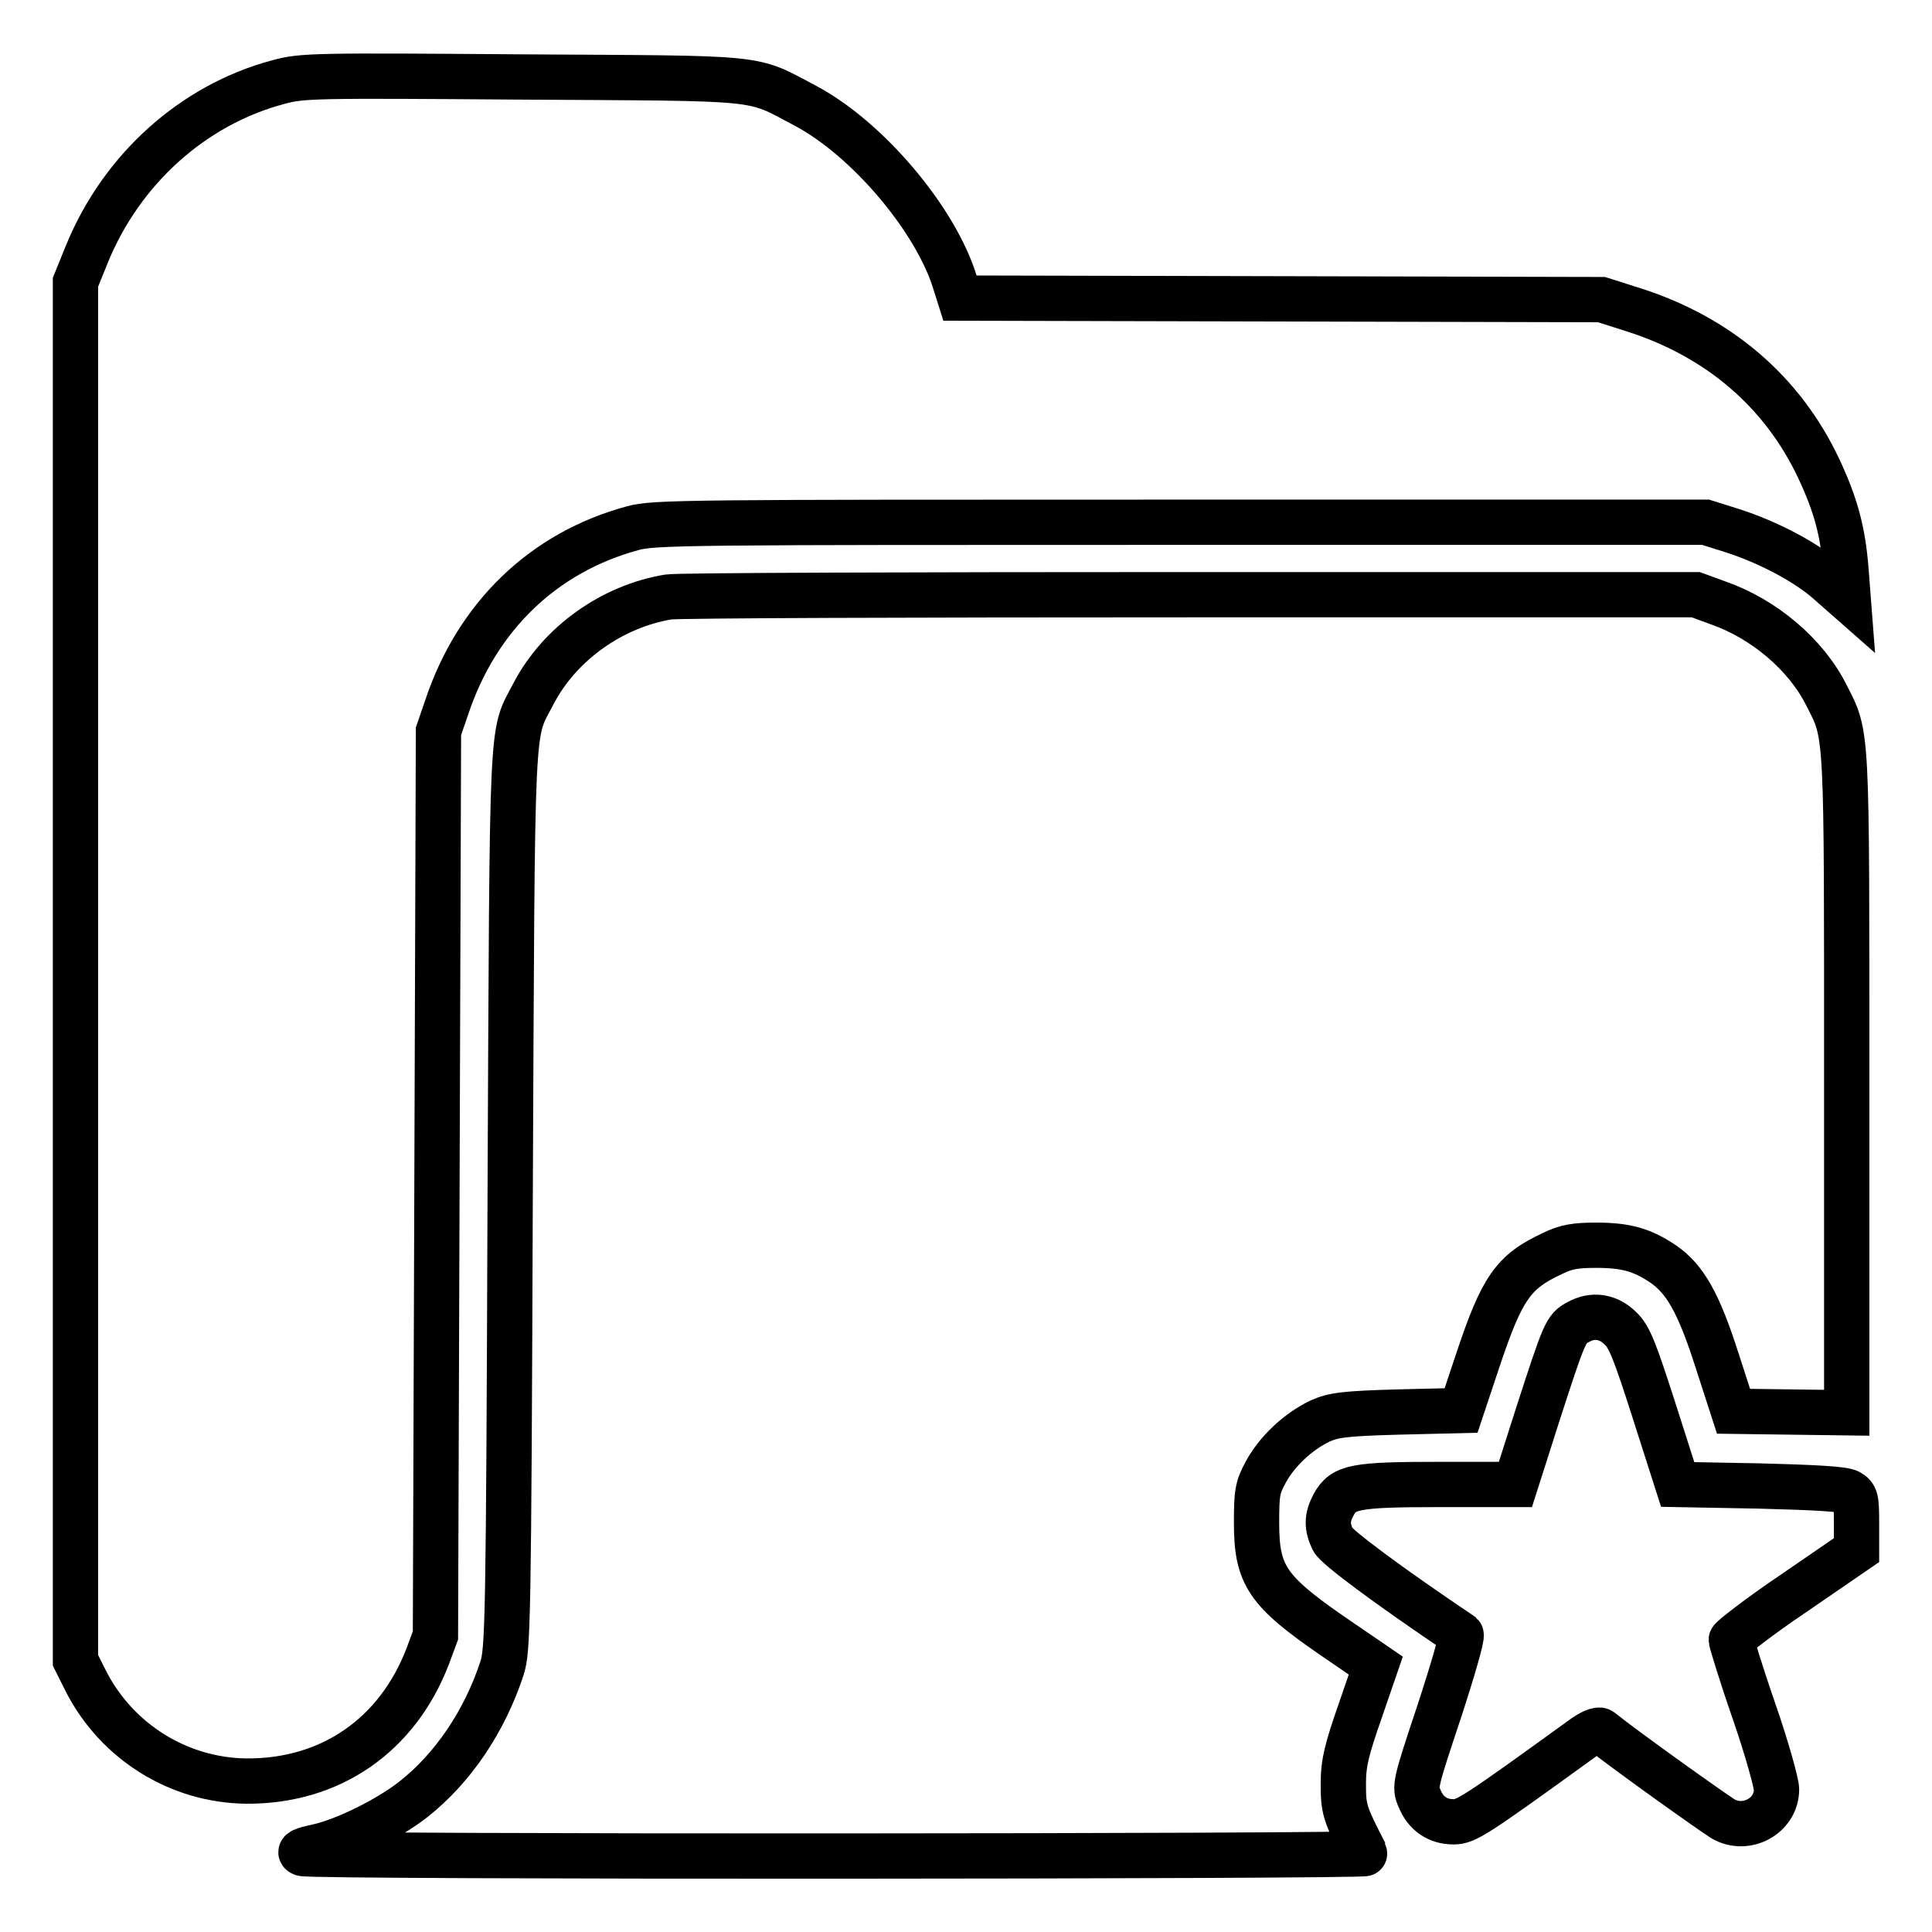
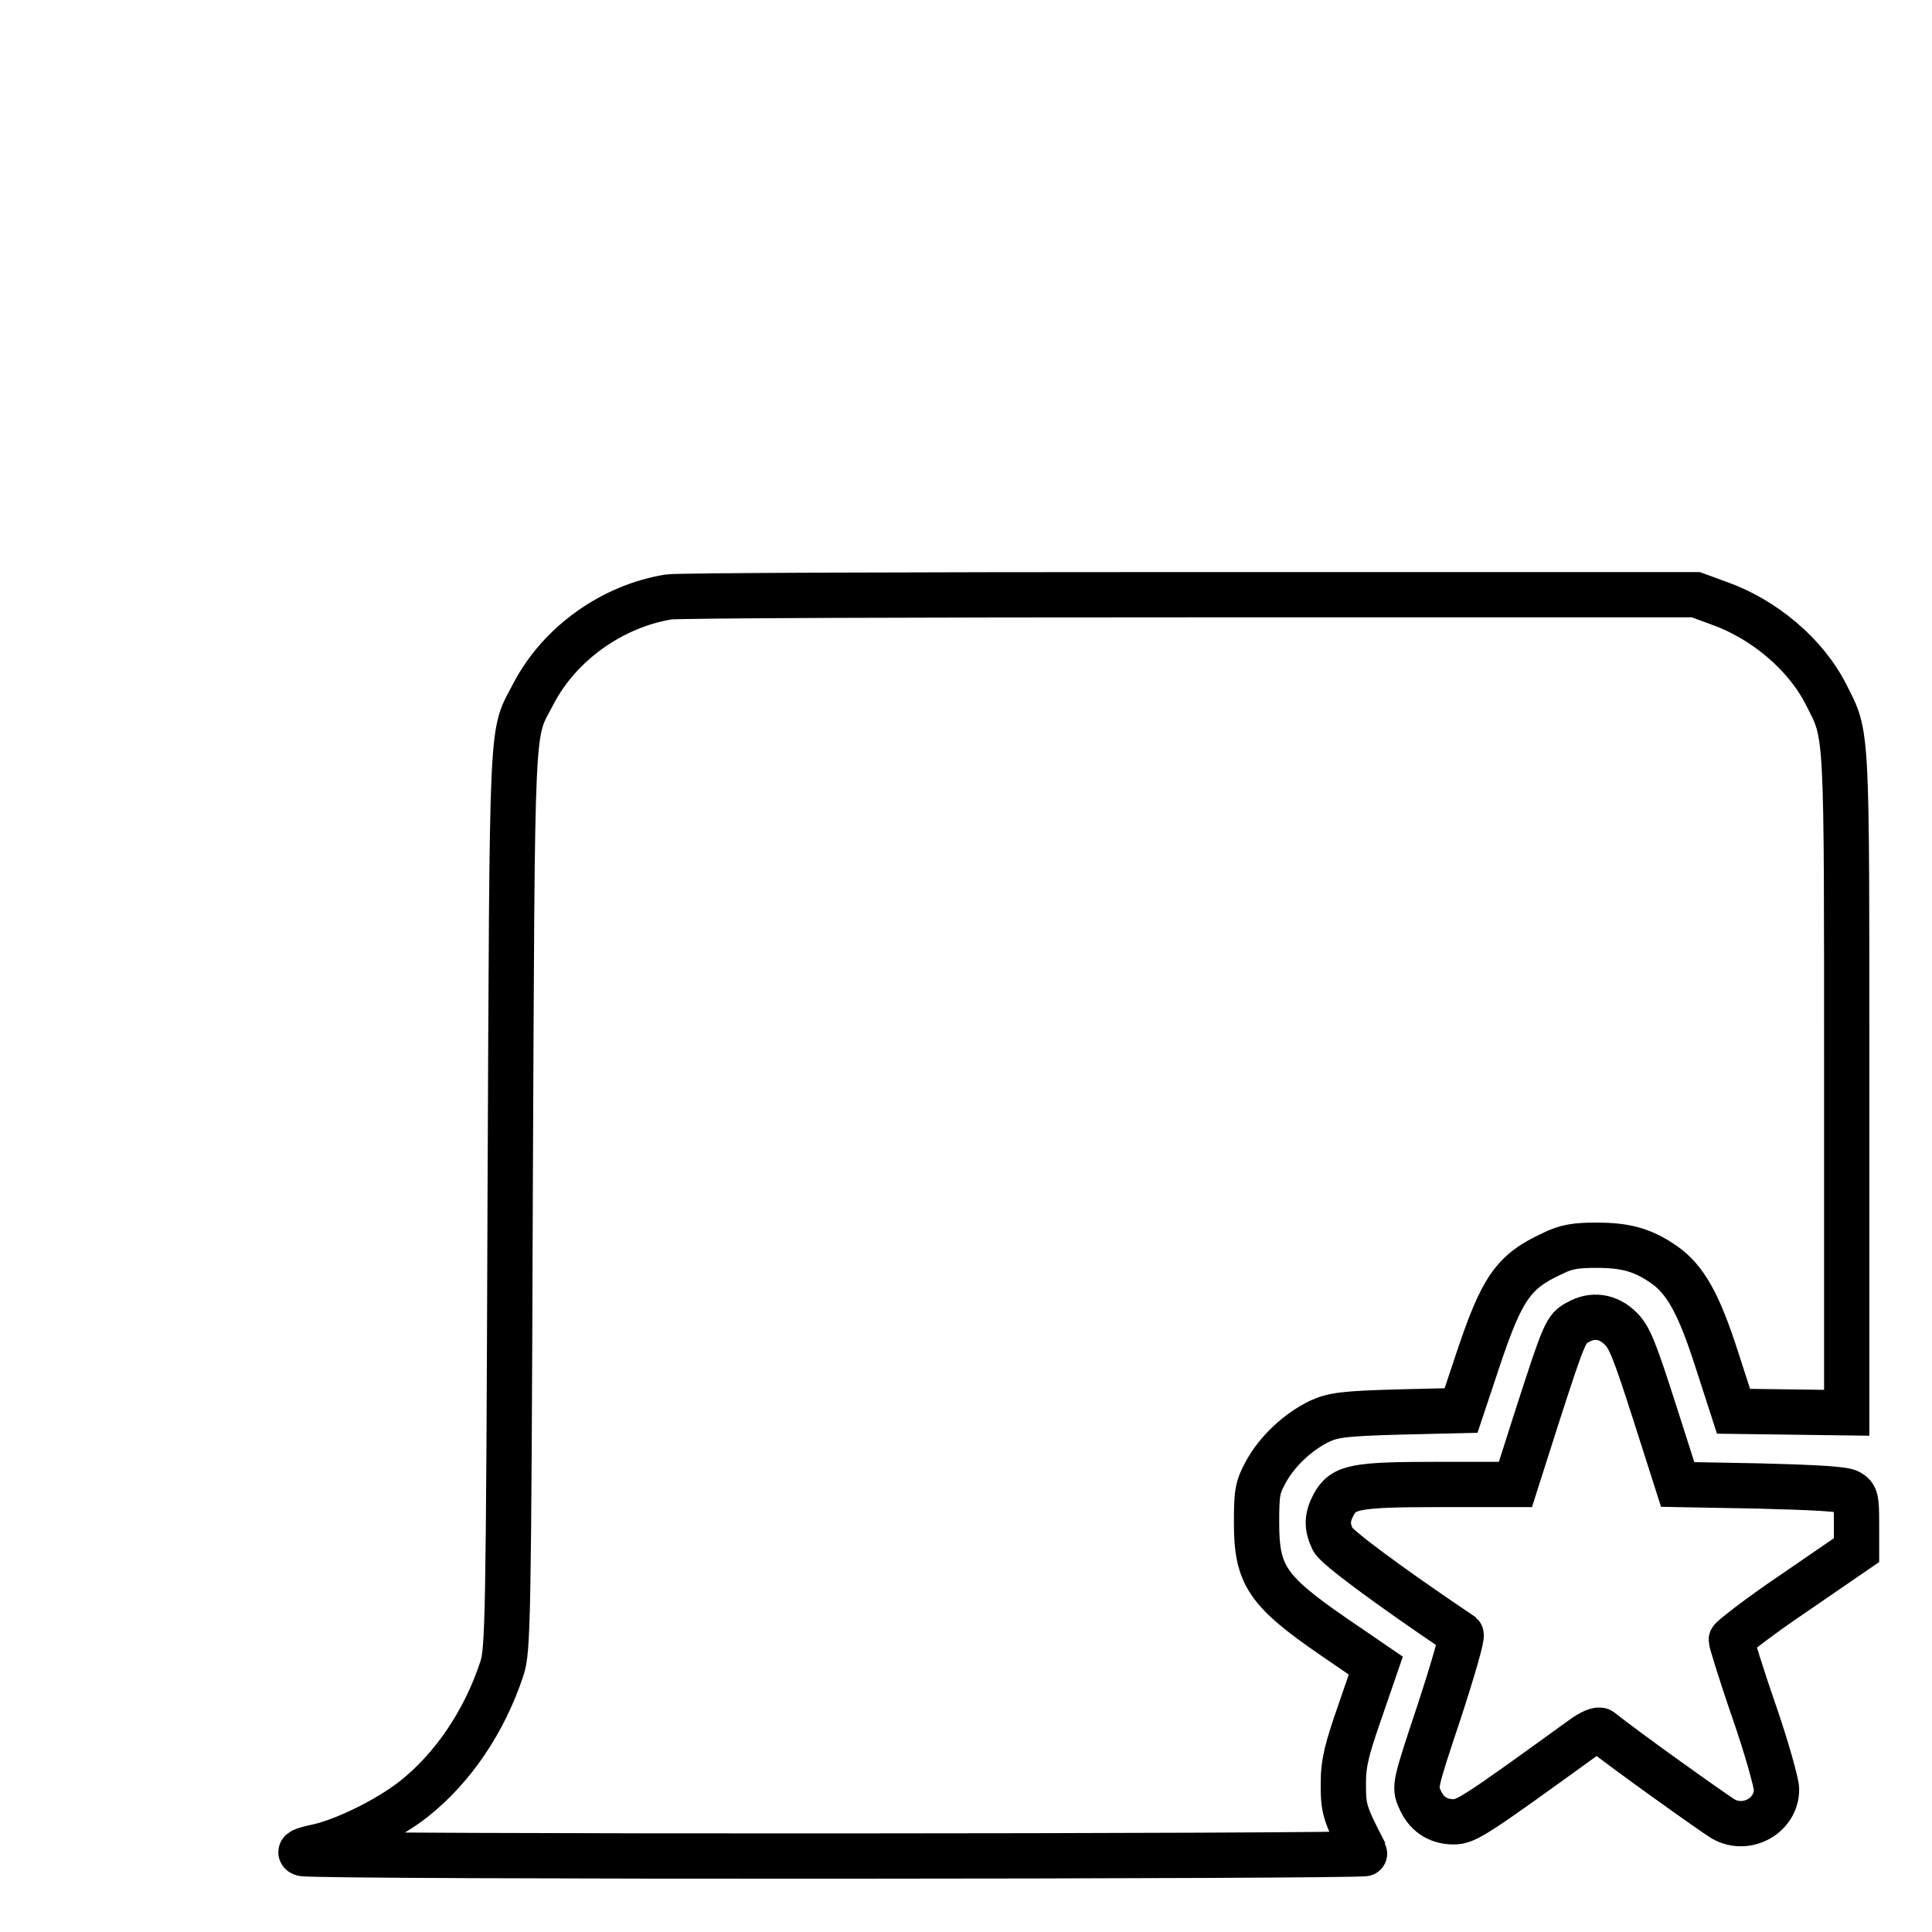
<svg xmlns="http://www.w3.org/2000/svg" version="1.1" x="0px" y="0px" viewBox="0 0 256 256" enable-background="new 0 0 256 256" xml:space="preserve">
  <g>
    <g>
      <g>
-         <path stroke-width="6" fill-opacity="0" stroke="#000000" d="M36.8,10.9c-11.2,3-20.7,11.5-25.3,22.8L10,37.4v91.3V220l1.4,2.8c4.1,8,12.3,13.1,21.2,13.2c11.2,0.1,20.1-6.1,24.1-16.6l1-2.7l0.2-59.9l0.2-59.9l1.1-3.2C63.2,81.7,72,73.2,83.8,70c2.8-0.8,7.3-0.8,72.6-0.8h69.6l3.5,1.1c4.7,1.5,9.9,4.2,12.9,6.9l2.5,2.2l-0.3-3.9c-0.4-5-1.3-8.5-3.6-13.4c-4.8-10.2-13.3-17.5-24.7-21.1l-4.1-1.3l-42.5-0.1l-42.5-0.1l-0.6-1.9c-2.5-8.4-11.6-19.2-19.9-23.6c-7.4-3.9-4.8-3.6-37.5-3.8C41.7,10,40,10,36.8,10.9z" />
        <path stroke-width="6" fill-opacity="0" stroke="#000000" d="M88.6,79.1c-7.4,1.2-14.4,6.1-17.9,12.8c-3,5.8-2.8,1.3-3.1,66.7c-0.2,56.6-0.3,60.1-1.1,62.5c-2.3,7-6.5,13.2-11.7,17.3c-3.3,2.6-9.1,5.5-12.8,6.3c-1.9,0.4-2.5,0.7-1.9,0.9c1.1,0.5,141,0.4,140.8,0c-2.8-5.4-2.9-5.9-2.9-9.3c0-2.8,0.5-4.6,2.2-9.5l2.1-6.1l-5.7-3.9c-8.7-6-10.1-8.1-10.1-15c0-3.9,0.1-4.7,1.2-6.7c1.5-2.8,4.3-5.4,7.2-6.8c1.8-0.8,3.2-1,10.4-1.2l8.3-0.2l2.2-6.6c3.2-9.6,4.7-11.8,9.9-14.2c1.8-0.9,3.1-1.1,5.8-1.1c3.9,0,6.1,0.6,8.9,2.5c2.9,2,4.7,5.2,7.1,12.7l2.2,6.8l7.5,0.1l7.5,0.1v-43.6c0-47.7,0.1-46-2.7-51.5c-2.7-5.4-8.3-10.1-14.3-12.2l-3-1.1l-66.8,0C121,78.8,89.9,78.9,88.6,79.1z" />
        <path stroke-width="6" fill-opacity="0" stroke="#000000" d="M209.1,175.2c-1.6,0.8-1.8,1.3-5.3,12.1l-3,9.4h-10.1c-11.2,0-12.7,0.3-14,2.7c-0.9,1.7-0.9,2.9-0.1,4.6c0.5,1,7.2,6,17,12.6c0.2,0.2-1.1,4.7-2.9,10.2c-3.2,9.6-3.3,10-2.6,11.5c0.8,2,2.4,3.1,4.5,3.1c1.7,0,2.9-0.8,17-11c1.2-0.9,2.2-1.3,2.5-1.1c3.5,2.8,14.9,10.9,16.2,11.7c3.1,1.8,7.1-0.4,7.1-3.9c0-0.8-1.3-5.5-3-10.4s-3-9.2-3-9.4s3.7-3.1,8.3-6.2l8.3-5.7v-3.6c0-3.2-0.1-3.6-1-4.1c-0.7-0.4-4.3-0.6-11.9-0.8l-10.8-0.2l-3.1-9.7c-2.6-8.1-3.3-9.9-4.5-11C213.1,174.4,211,174.1,209.1,175.2z" />
      </g>
    </g>
  </g>
</svg>